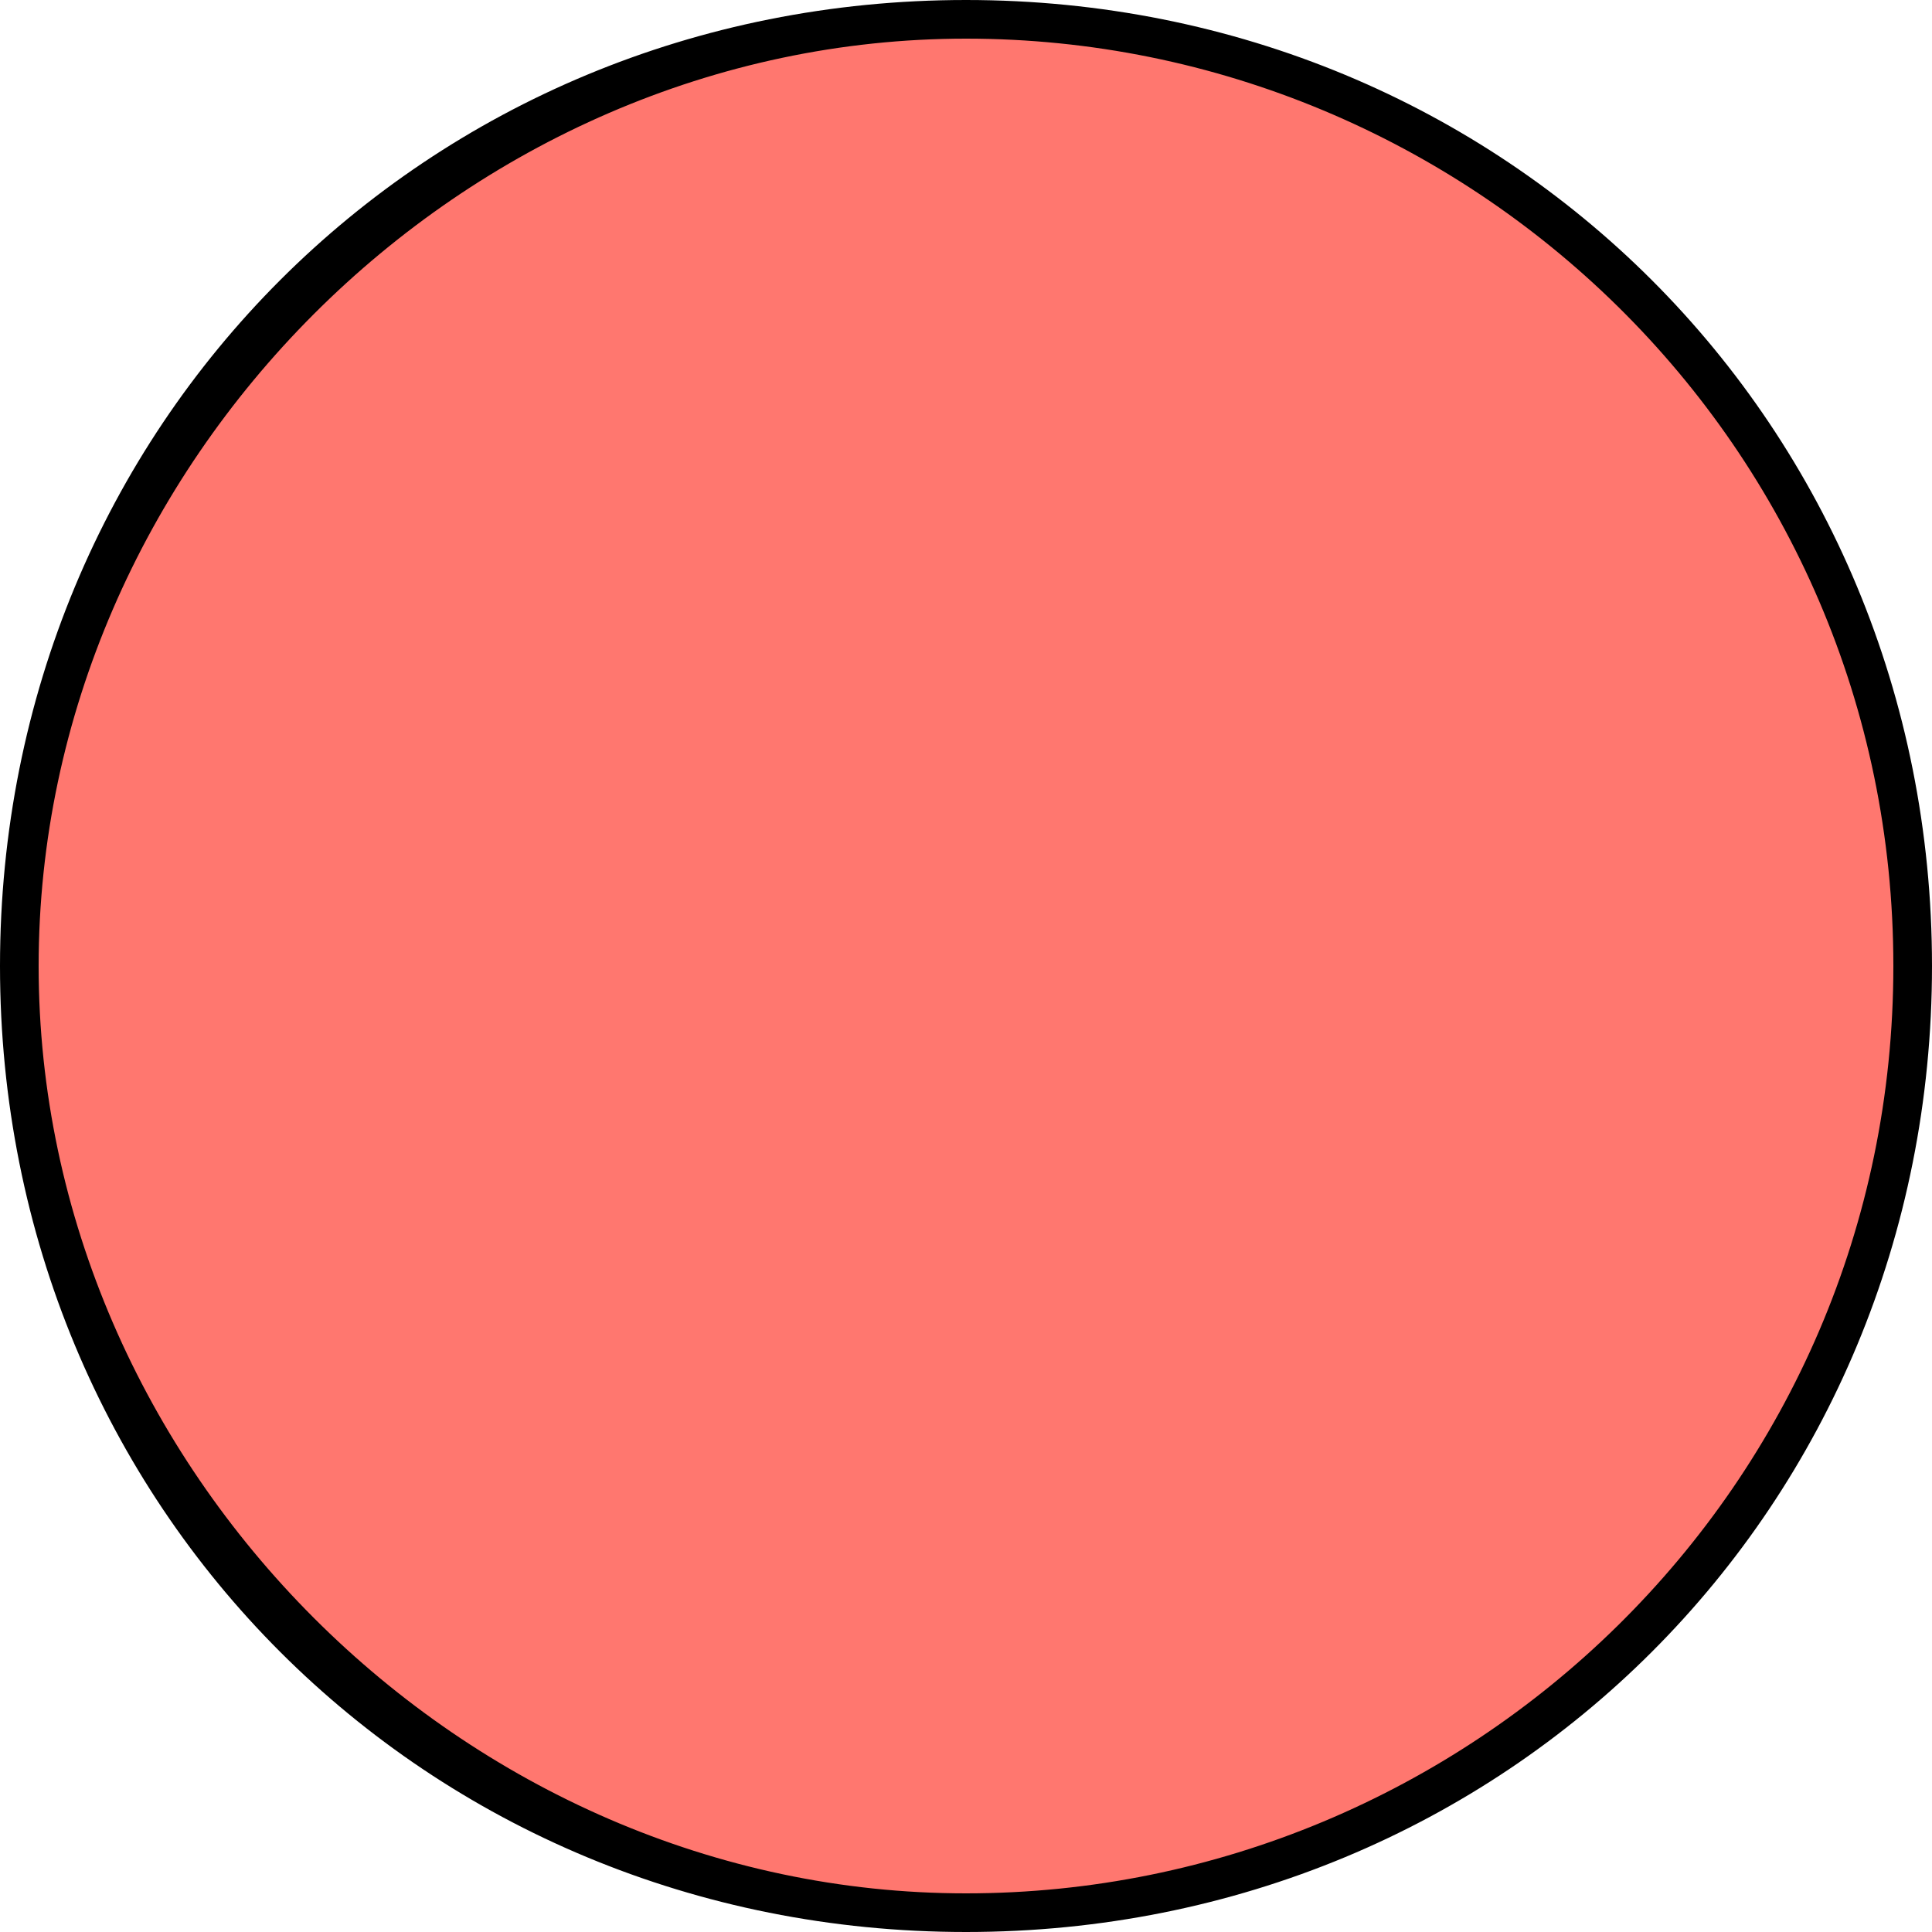
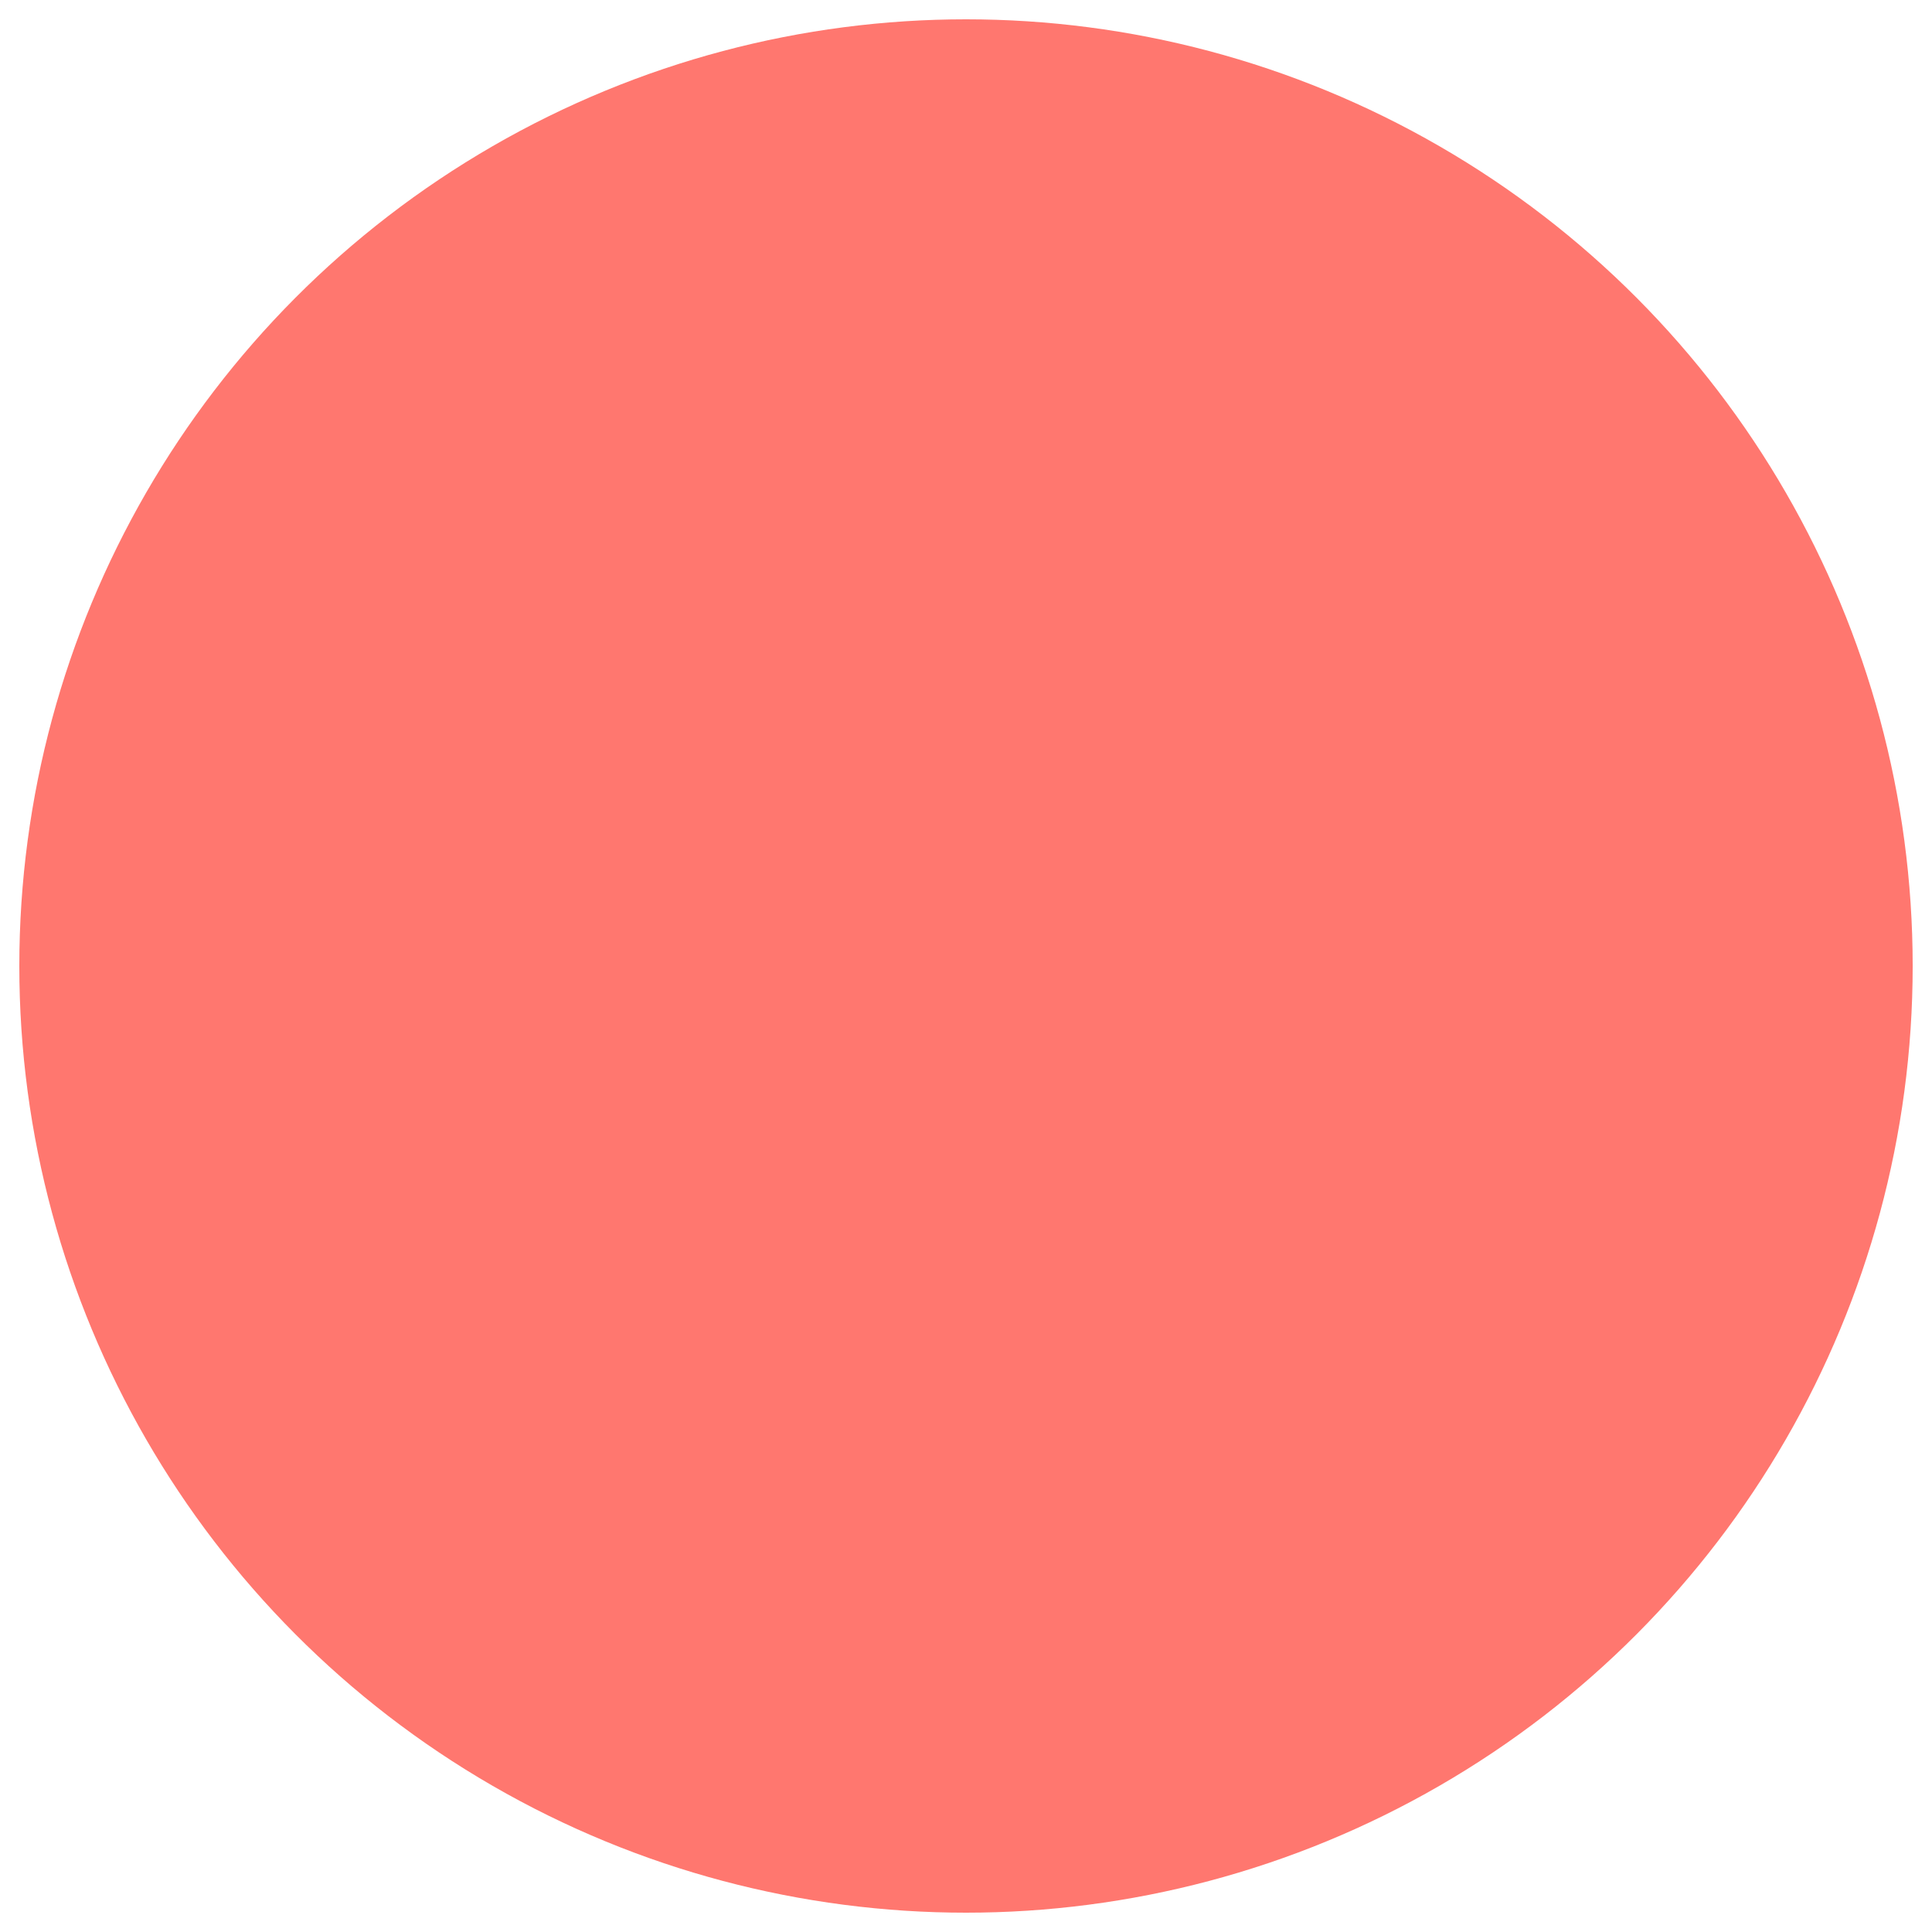
<svg xmlns="http://www.w3.org/2000/svg" version="1.1" id="Layer_1" x="0px" y="0px" width="10px" height="10px" viewBox="0 0 10 10" style="enable-background:new 0 0 10 10;" xml:space="preserve">
  <style type="text/css">
	.st0{fill:#FF776F;}
</style>
  <g>
    <circle class="st0" cx="5" cy="5" r="4.9" />
-     <path d="M5,0.2c2.6,0,4.8,2.1,4.8,4.8S7.6,9.8,5,9.8S0.2,7.6,0.2,5S2.4,0.2,5,0.2 M5,0C2.2,0,0,2.2,0,5s2.2,5,5,5s5-2.2,5-5   S7.8,0,5,0L5,0z" />
  </g>
</svg>